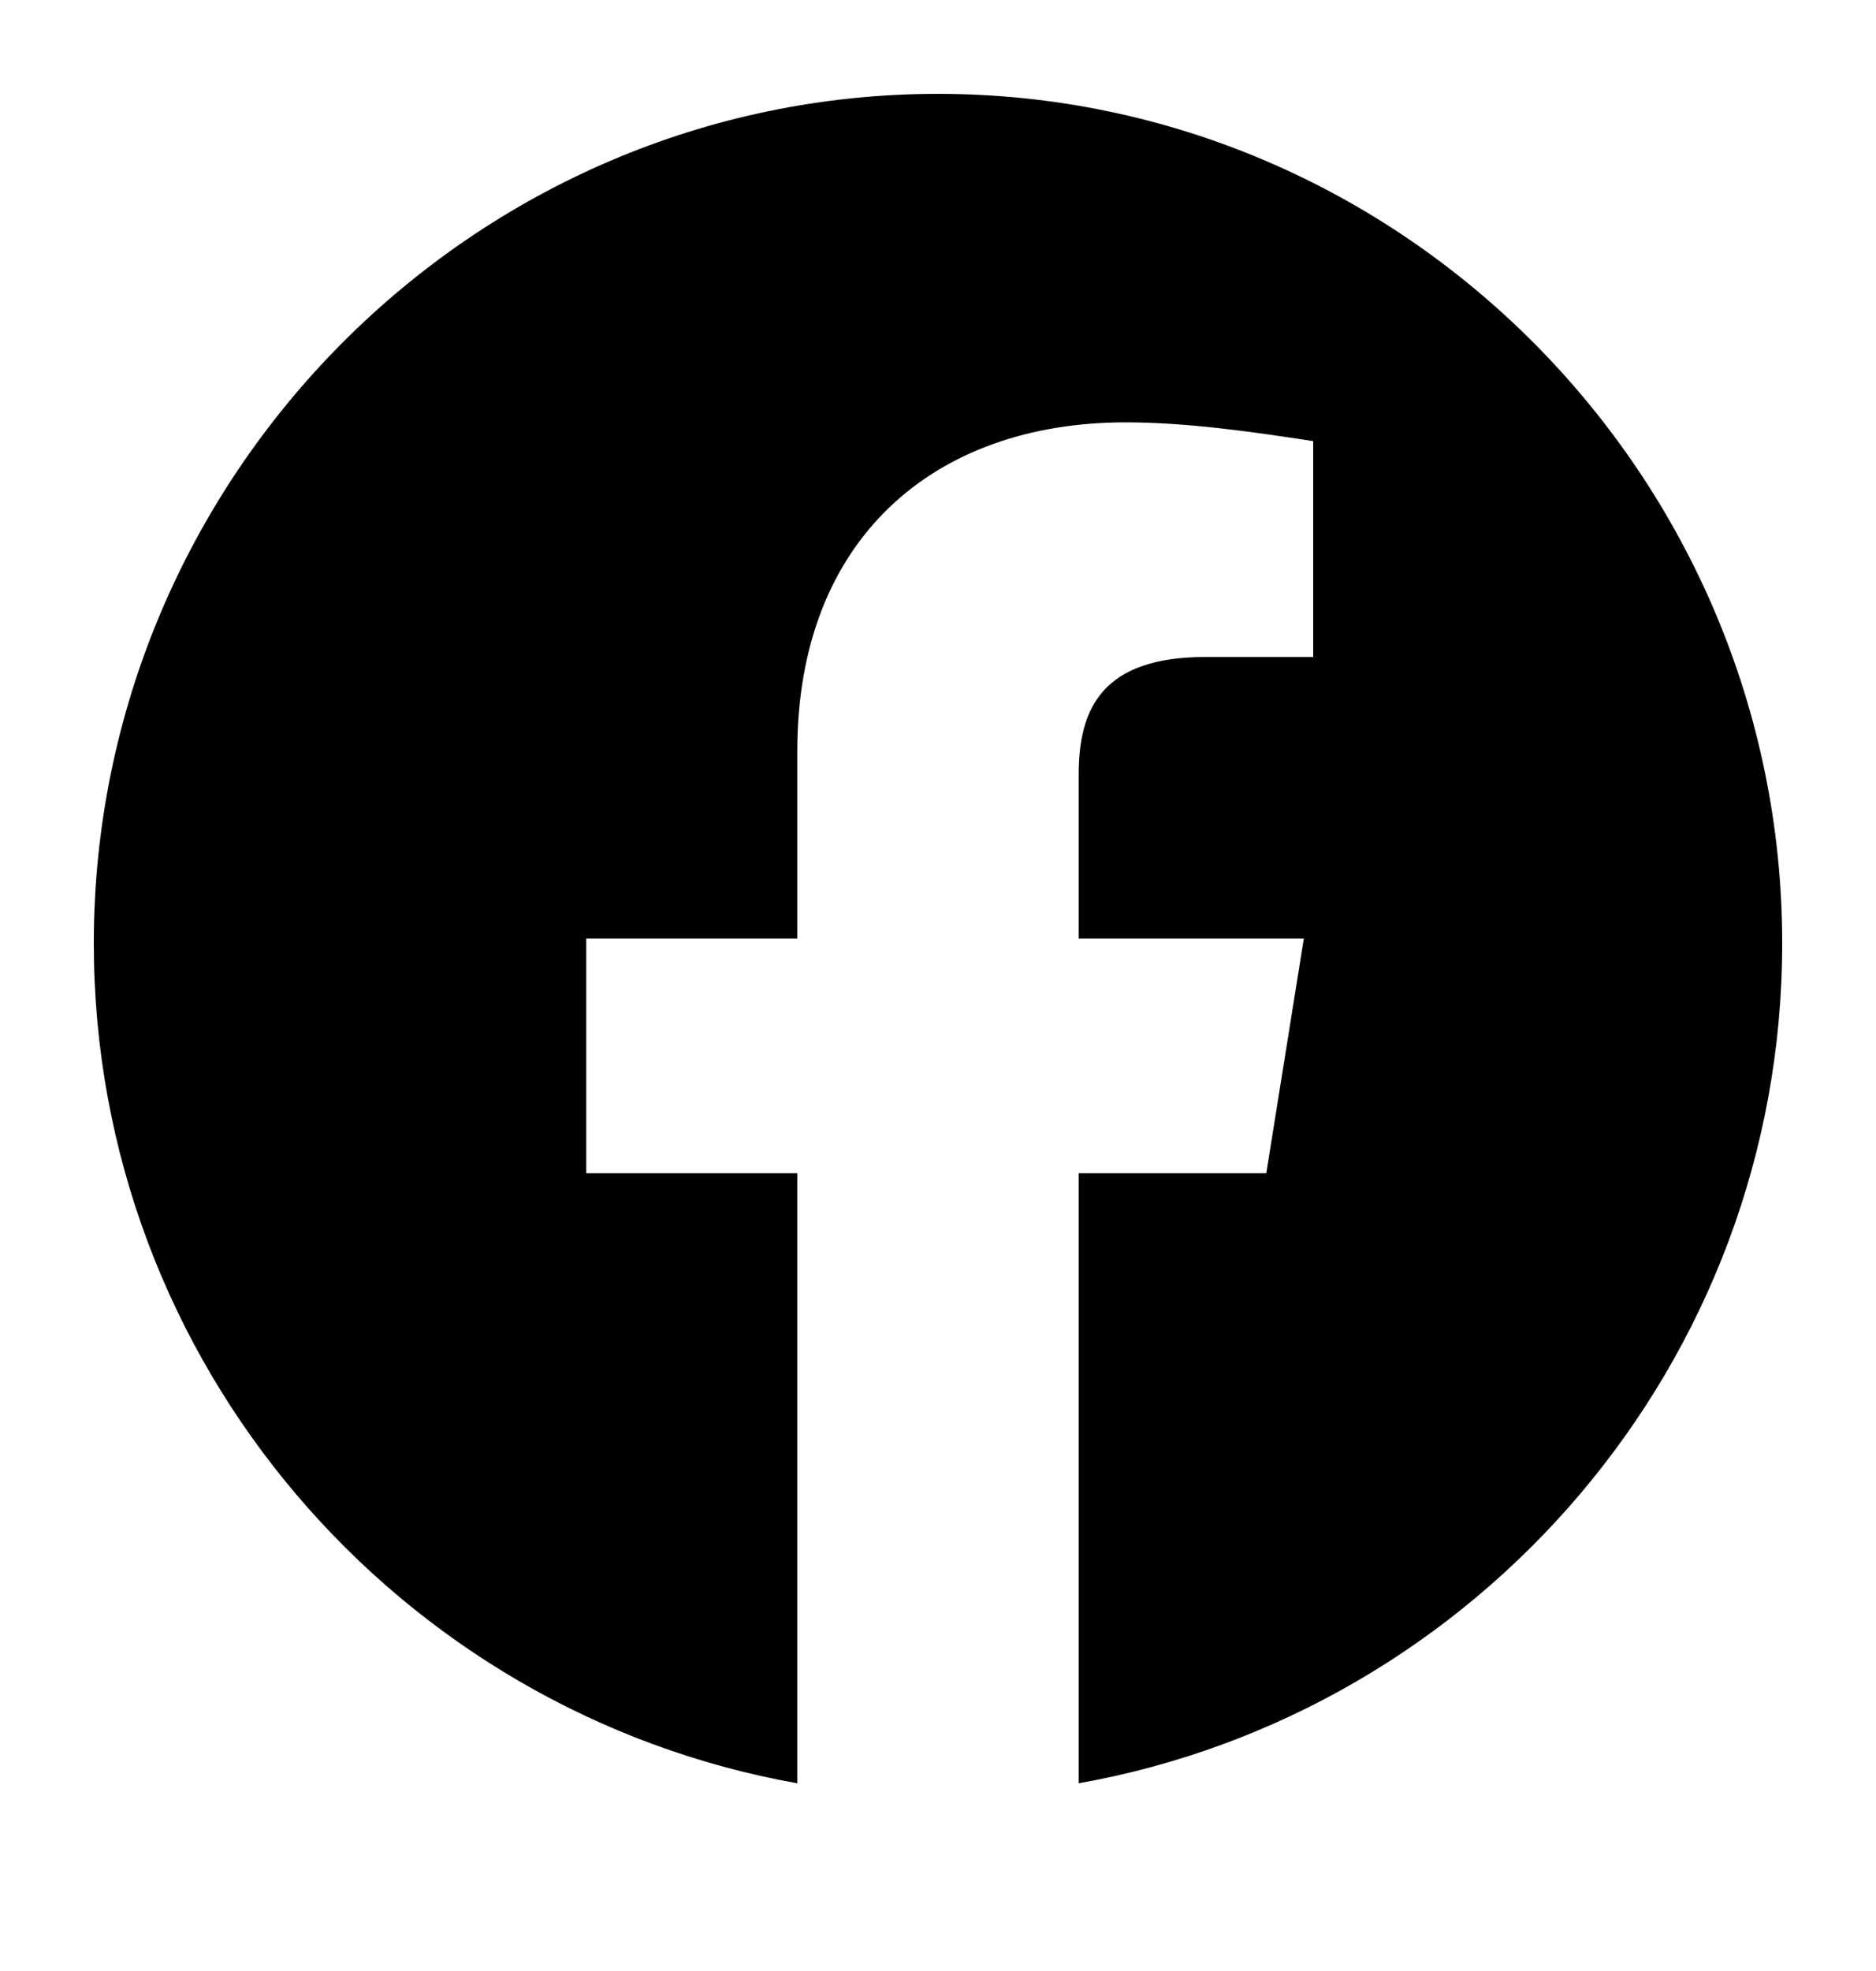
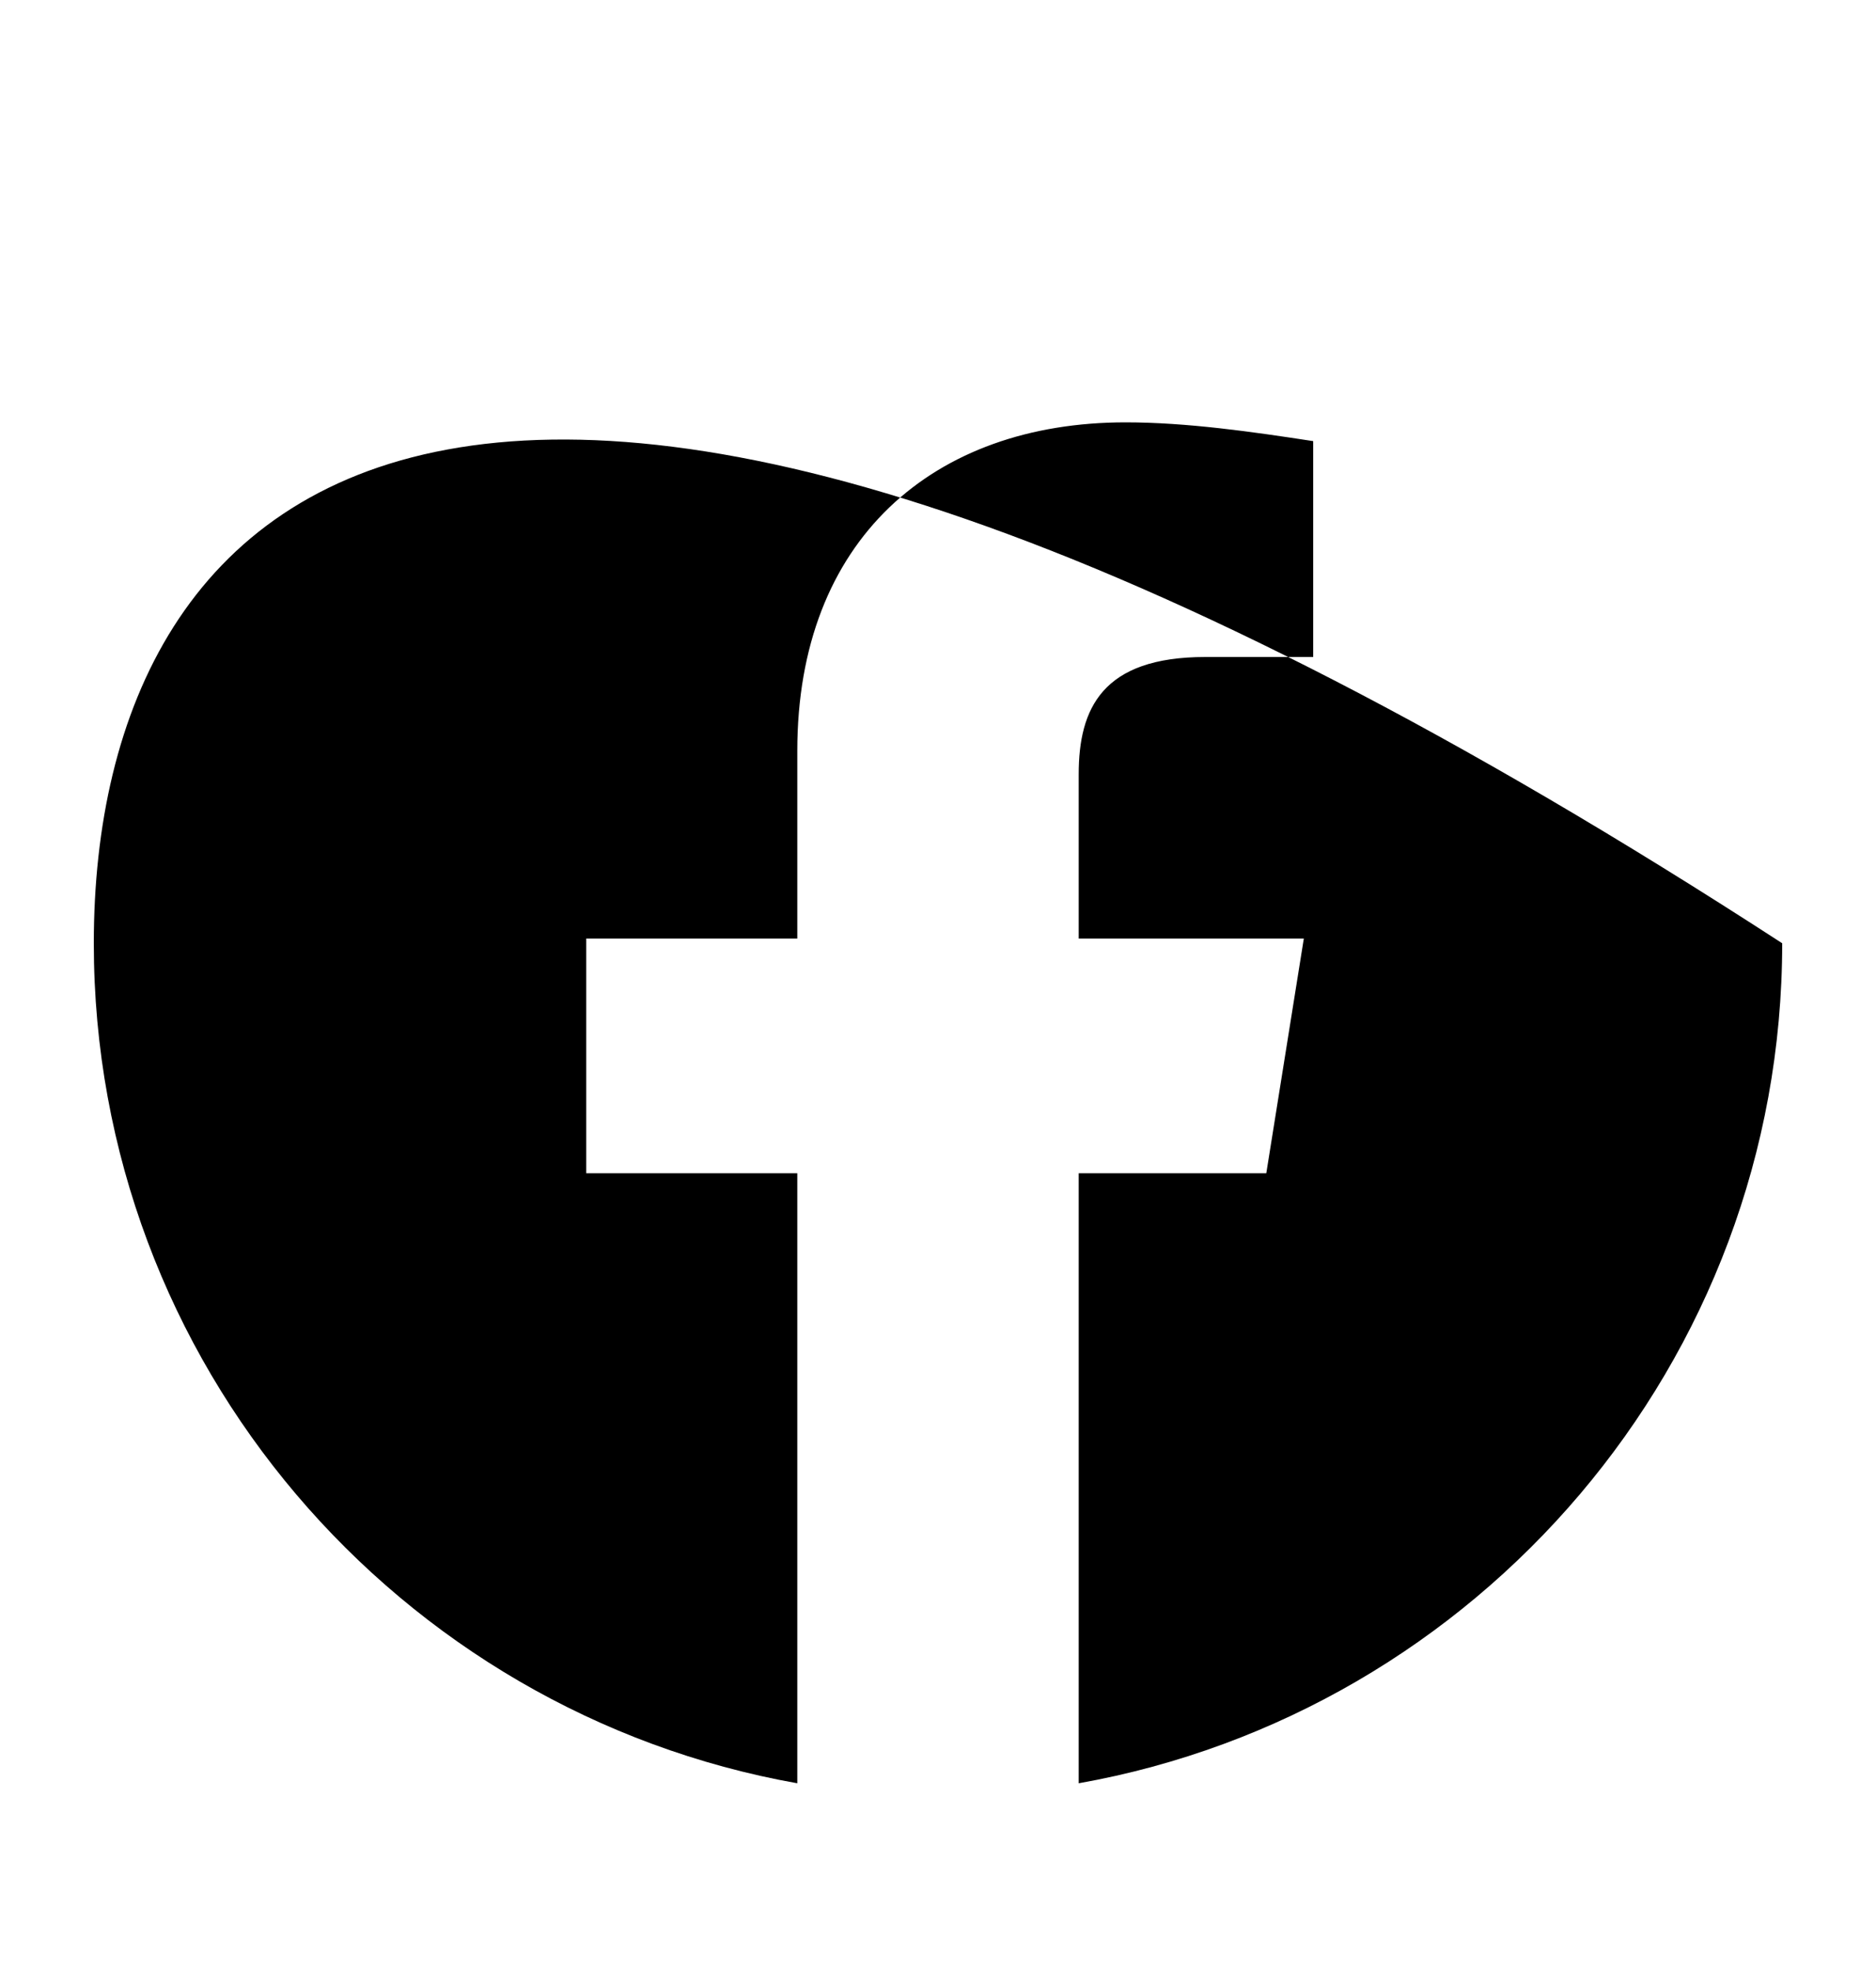
<svg xmlns="http://www.w3.org/2000/svg" width="20" height="21" viewBox="0 0 20 21" fill="none">
-   <path fillRule="evenodd" clipRule="evenodd" d="M1 10.05C1 14.525 4.25 18.245 8.5 19V12.5H6.25V10H8.5V8C8.5 5.75 9.95 4.5 12 4.5C12.65 4.5 13.35 4.6 14 4.7V7H12.85C11.75 7 11.5 7.55 11.5 8.25V10H13.9L13.5 12.5H11.5V19C15.75 18.245 19 14.525 19 10.05C19 5.072 14.95 1 10 1C5.05 1 1 5.072 1 10.05Z" fill="currentColor" />
+   <path fillRule="evenodd" clipRule="evenodd" d="M1 10.05C1 14.525 4.25 18.245 8.5 19V12.5H6.25V10H8.5V8C8.5 5.75 9.95 4.5 12 4.5C12.65 4.5 13.35 4.6 14 4.7V7H12.85C11.75 7 11.5 7.55 11.5 8.25V10H13.9L13.5 12.5H11.5V19C15.75 18.245 19 14.525 19 10.05C5.05 1 1 5.072 1 10.05Z" fill="currentColor" />
</svg>